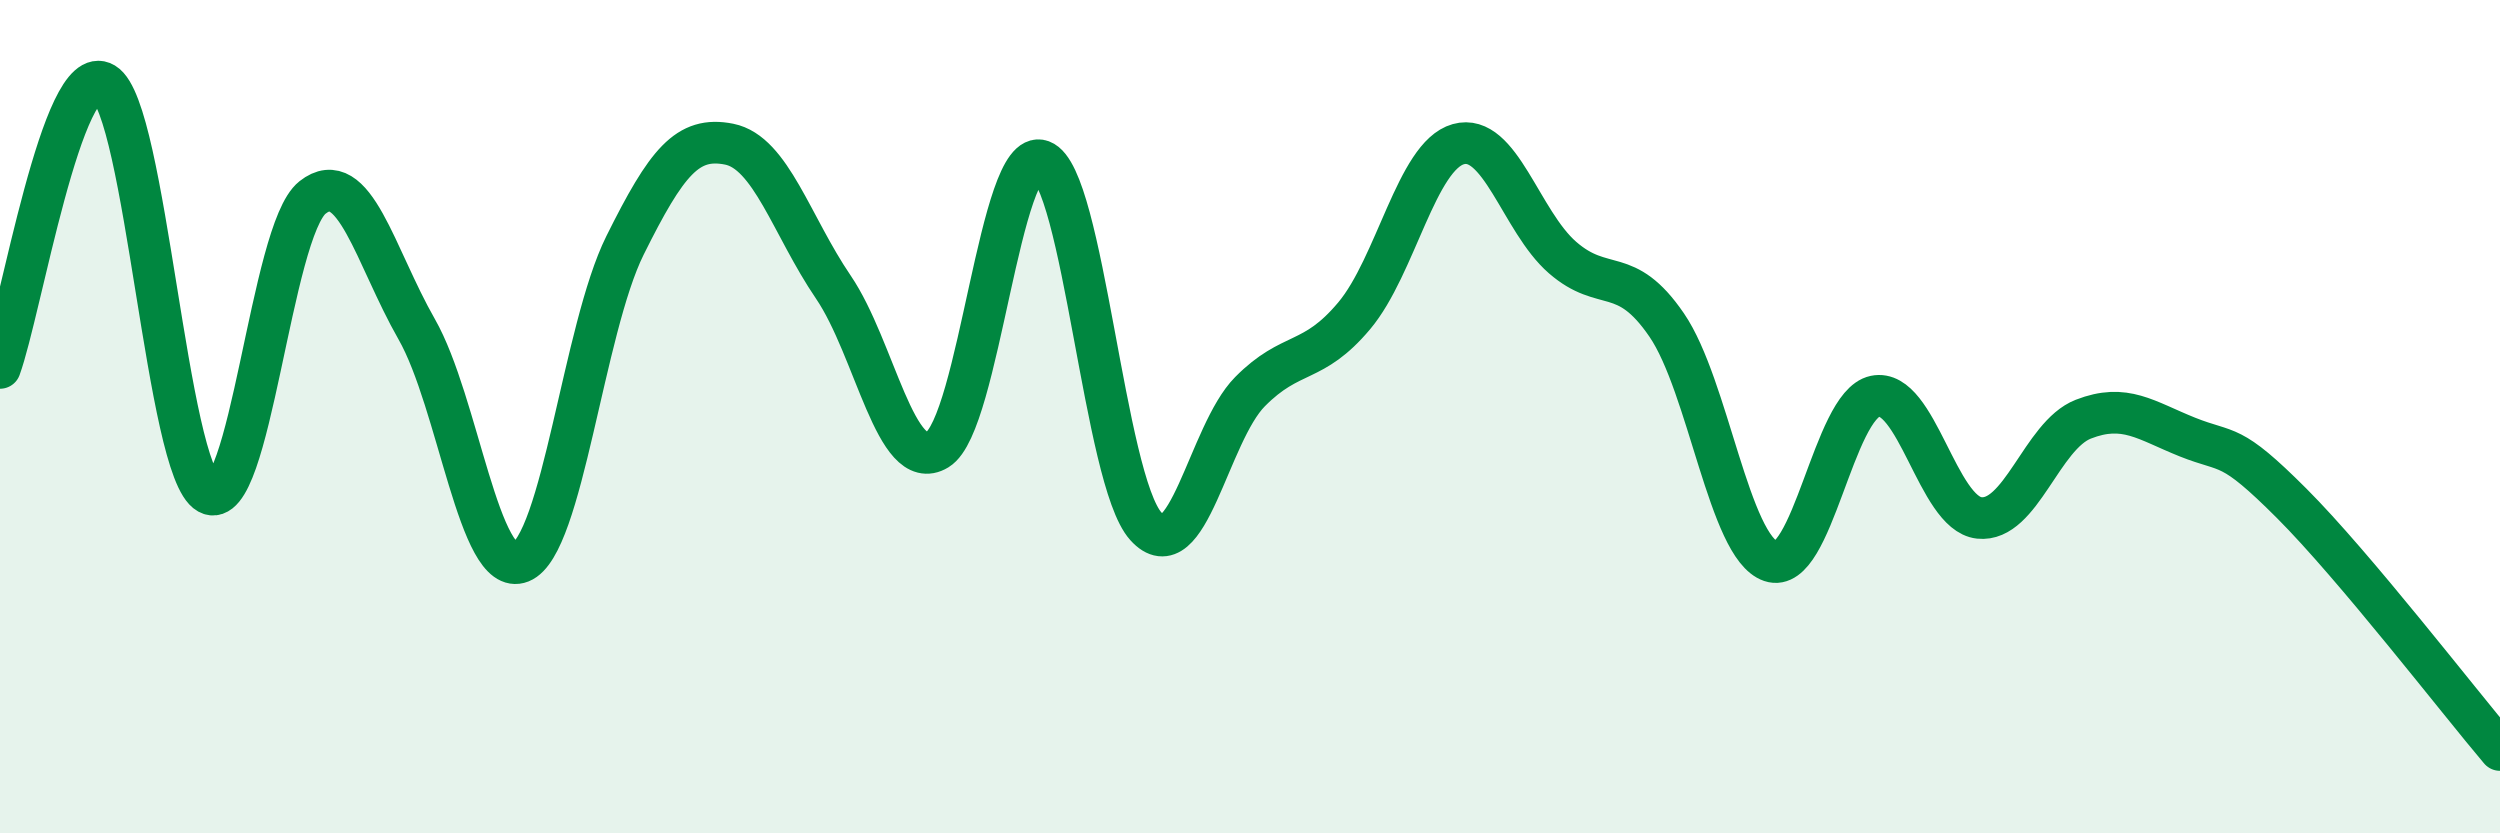
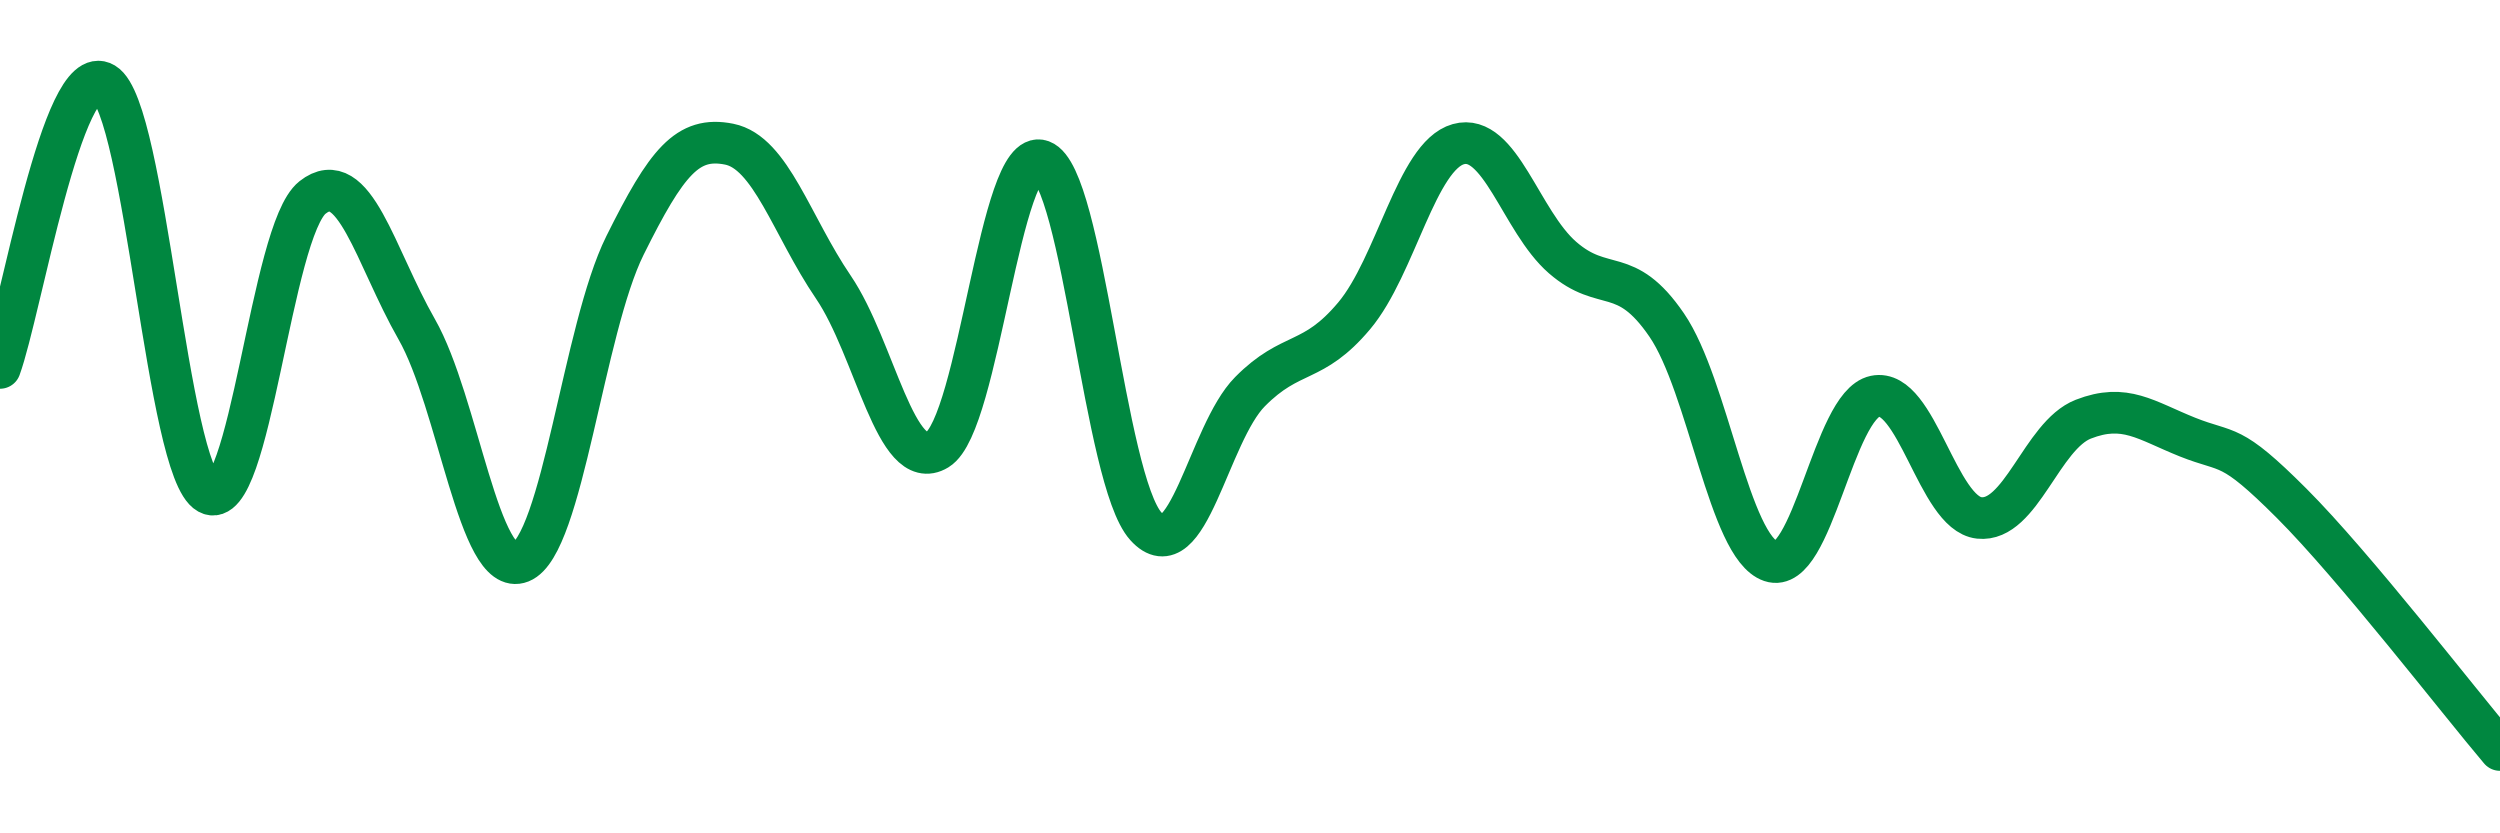
<svg xmlns="http://www.w3.org/2000/svg" width="60" height="20" viewBox="0 0 60 20">
-   <path d="M 0,8.83 C 0.5,7.46 1.5,1.4 2.5,2 C 3.5,2.6 4,11.29 5,11.84 C 6,12.39 6.5,5.53 7.5,4.74 C 8.5,3.95 9,6.15 10,7.9 C 11,9.65 11.5,13.89 12.5,13.49 C 13.5,13.09 14,7.9 15,5.89 C 16,3.88 16.5,3.26 17.5,3.46 C 18.5,3.66 19,5.42 20,6.89 C 21,8.36 21.5,11.4 22.5,10.79 C 23.5,10.18 24,3.49 25,3.86 C 26,4.23 26.5,11.52 27.5,12.63 C 28.5,13.74 29,10.41 30,9.4 C 31,8.39 31.5,8.77 32.5,7.58 C 33.5,6.39 34,3.74 35,3.46 C 36,3.18 36.5,5.31 37.5,6.18 C 38.5,7.05 39,6.34 40,7.8 C 41,9.26 41.5,13.13 42.5,13.47 C 43.5,13.81 44,9.72 45,9.51 C 46,9.3 46.5,12.32 47.5,12.43 C 48.5,12.54 49,10.45 50,10.06 C 51,9.67 51.5,10.09 52.5,10.49 C 53.5,10.89 53.5,10.58 55,12.08 C 56.5,13.58 59,16.82 60,18L60 20L0 20Z" fill="#008740" opacity="0.1" stroke-linecap="round" stroke-linejoin="round" />
  <path d="M 0,8.83 C 0.5,7.46 1.5,1.4 2.5,2 C 3.5,2.6 4,11.29 5,11.84 C 6,12.39 6.5,5.53 7.5,4.74 C 8.5,3.95 9,6.15 10,7.9 C 11,9.65 11.5,13.89 12.5,13.49 C 13.5,13.09 14,7.9 15,5.89 C 16,3.88 16.5,3.26 17.5,3.46 C 18.5,3.66 19,5.42 20,6.89 C 21,8.36 21.5,11.4 22.5,10.79 C 23.5,10.18 24,3.49 25,3.86 C 26,4.23 26.5,11.52 27.5,12.63 C 28.5,13.74 29,10.41 30,9.4 C 31,8.39 31.5,8.77 32.5,7.58 C 33.5,6.39 34,3.74 35,3.46 C 36,3.18 36.5,5.31 37.5,6.18 C 38.5,7.05 39,6.34 40,7.8 C 41,9.26 41.5,13.13 42.5,13.47 C 43.5,13.81 44,9.72 45,9.51 C 46,9.3 46.5,12.32 47.5,12.43 C 48.5,12.54 49,10.45 50,10.06 C 51,9.67 51.5,10.09 52.5,10.49 C 53.5,10.89 53.5,10.58 55,12.08 C 56.5,13.58 59,16.82 60,18" stroke="#008740" stroke-width="1" fill="none" stroke-linecap="round" stroke-linejoin="round" />
</svg>